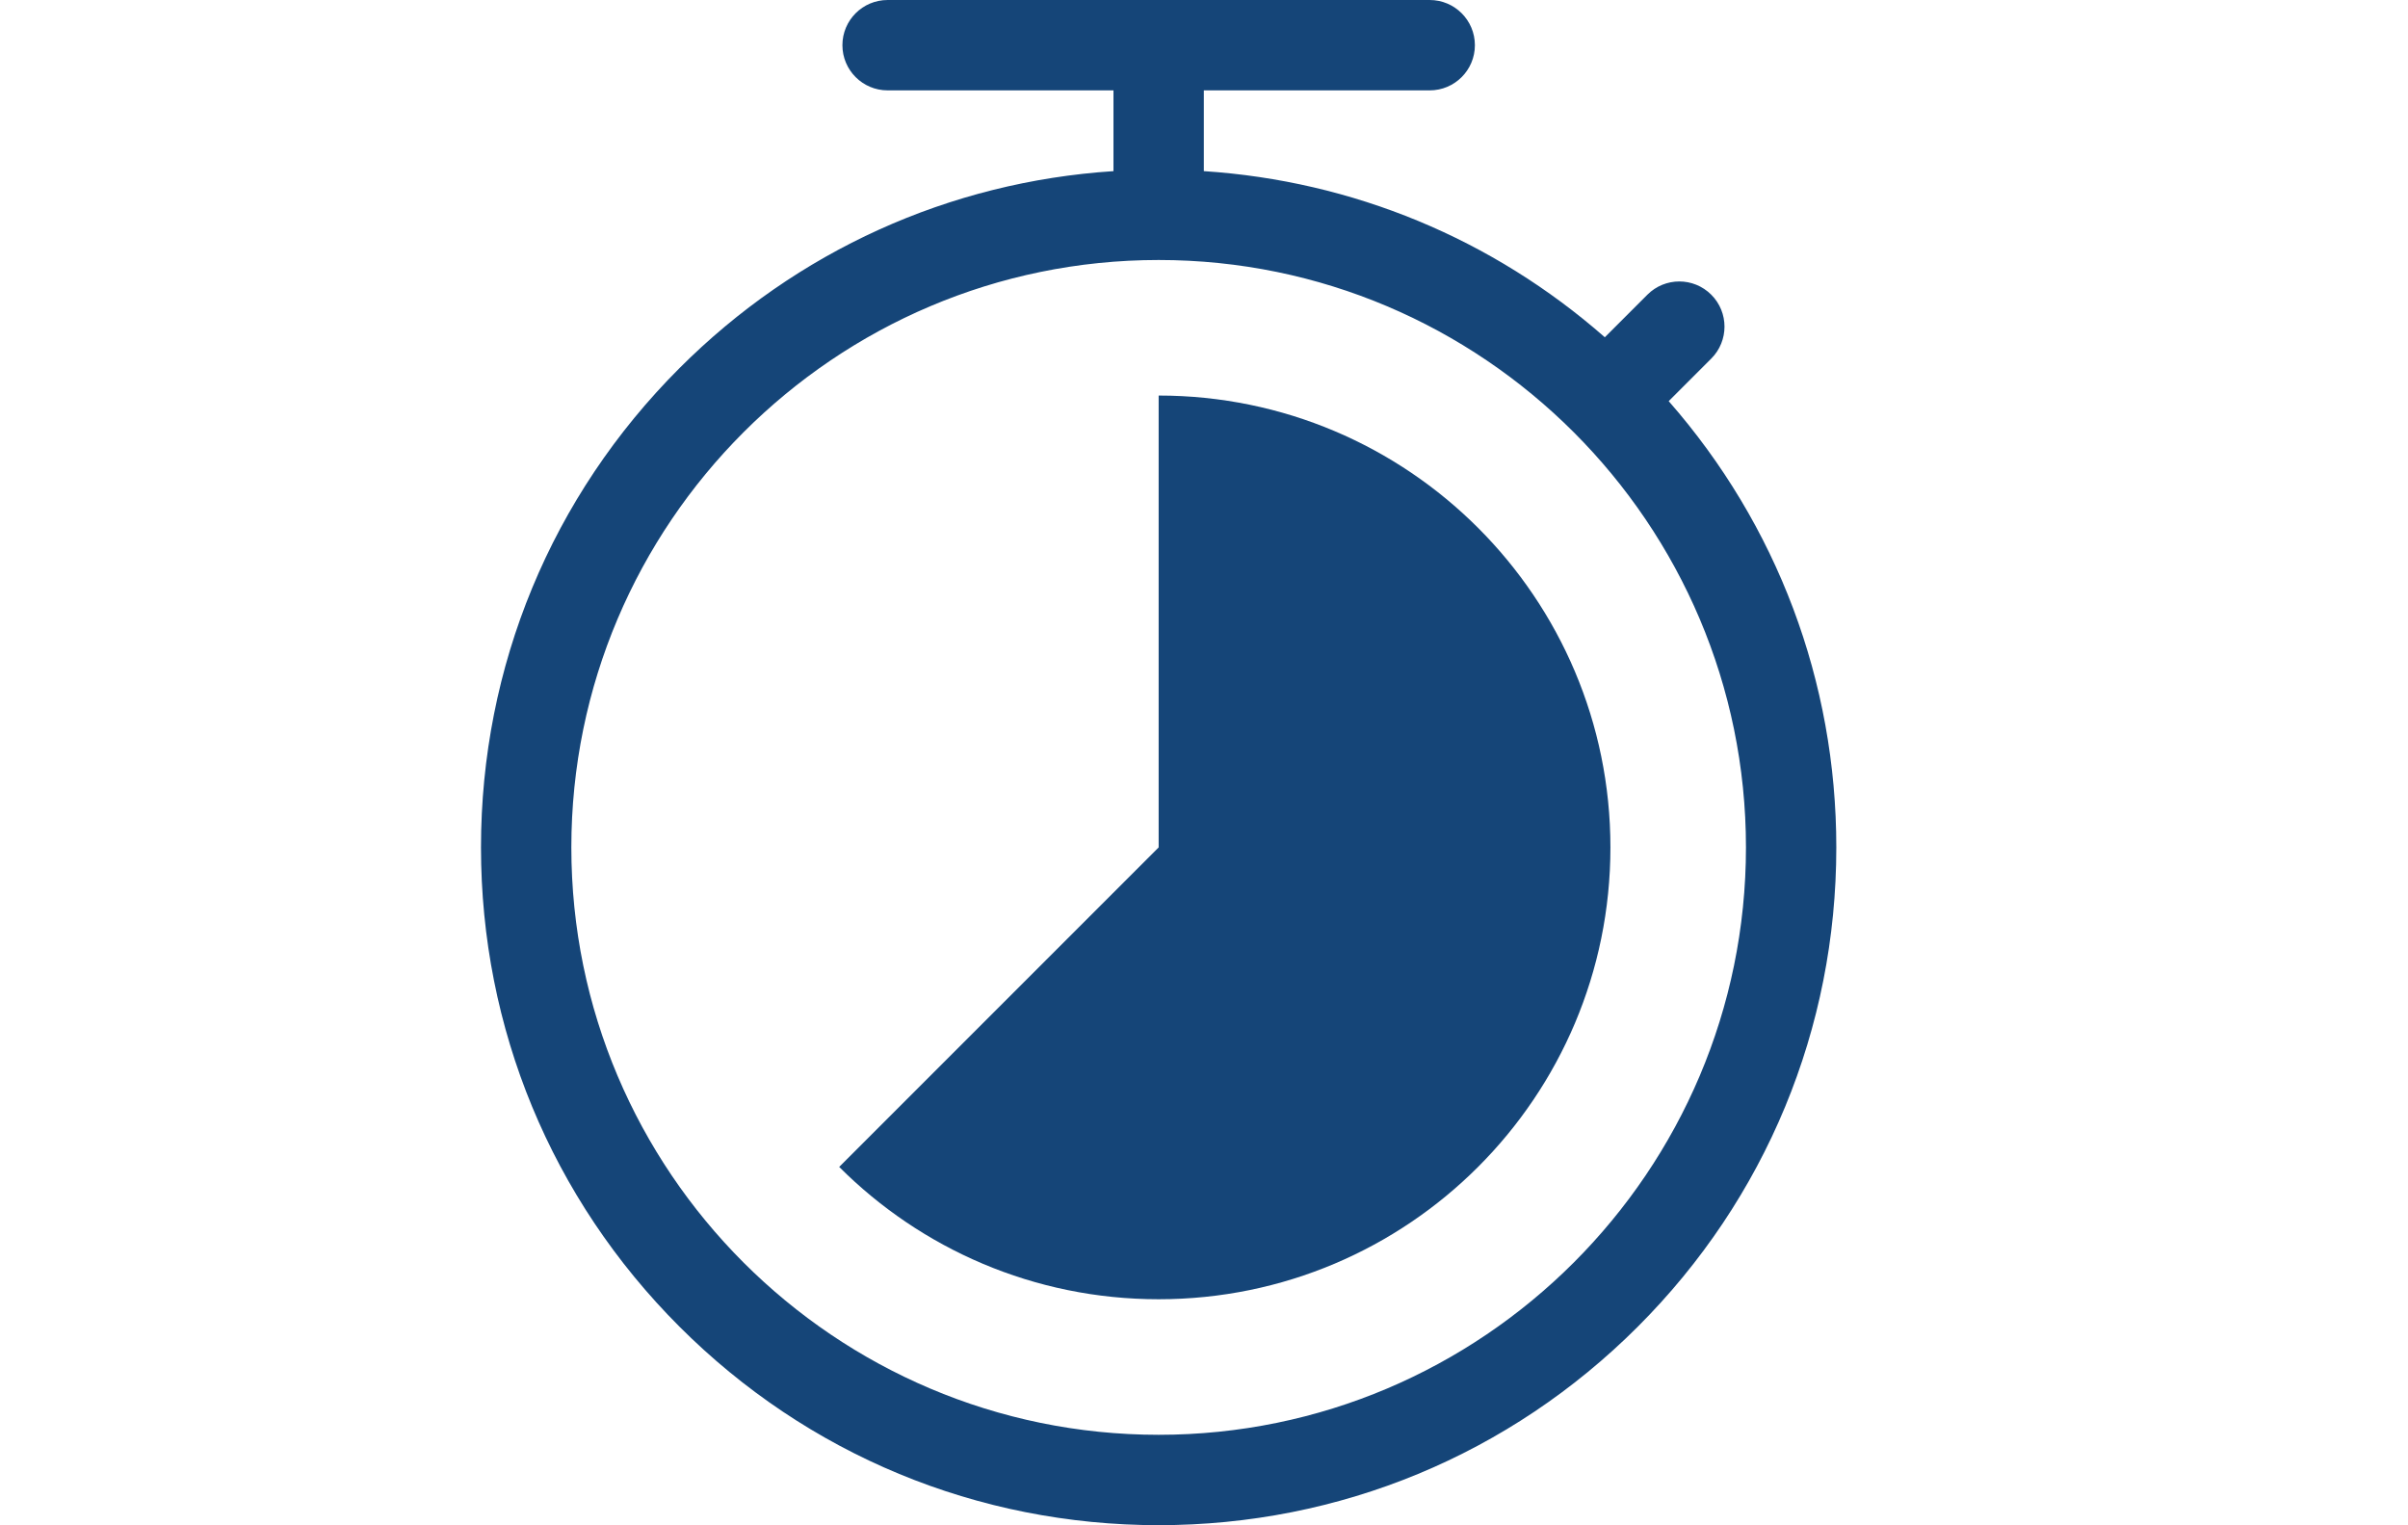
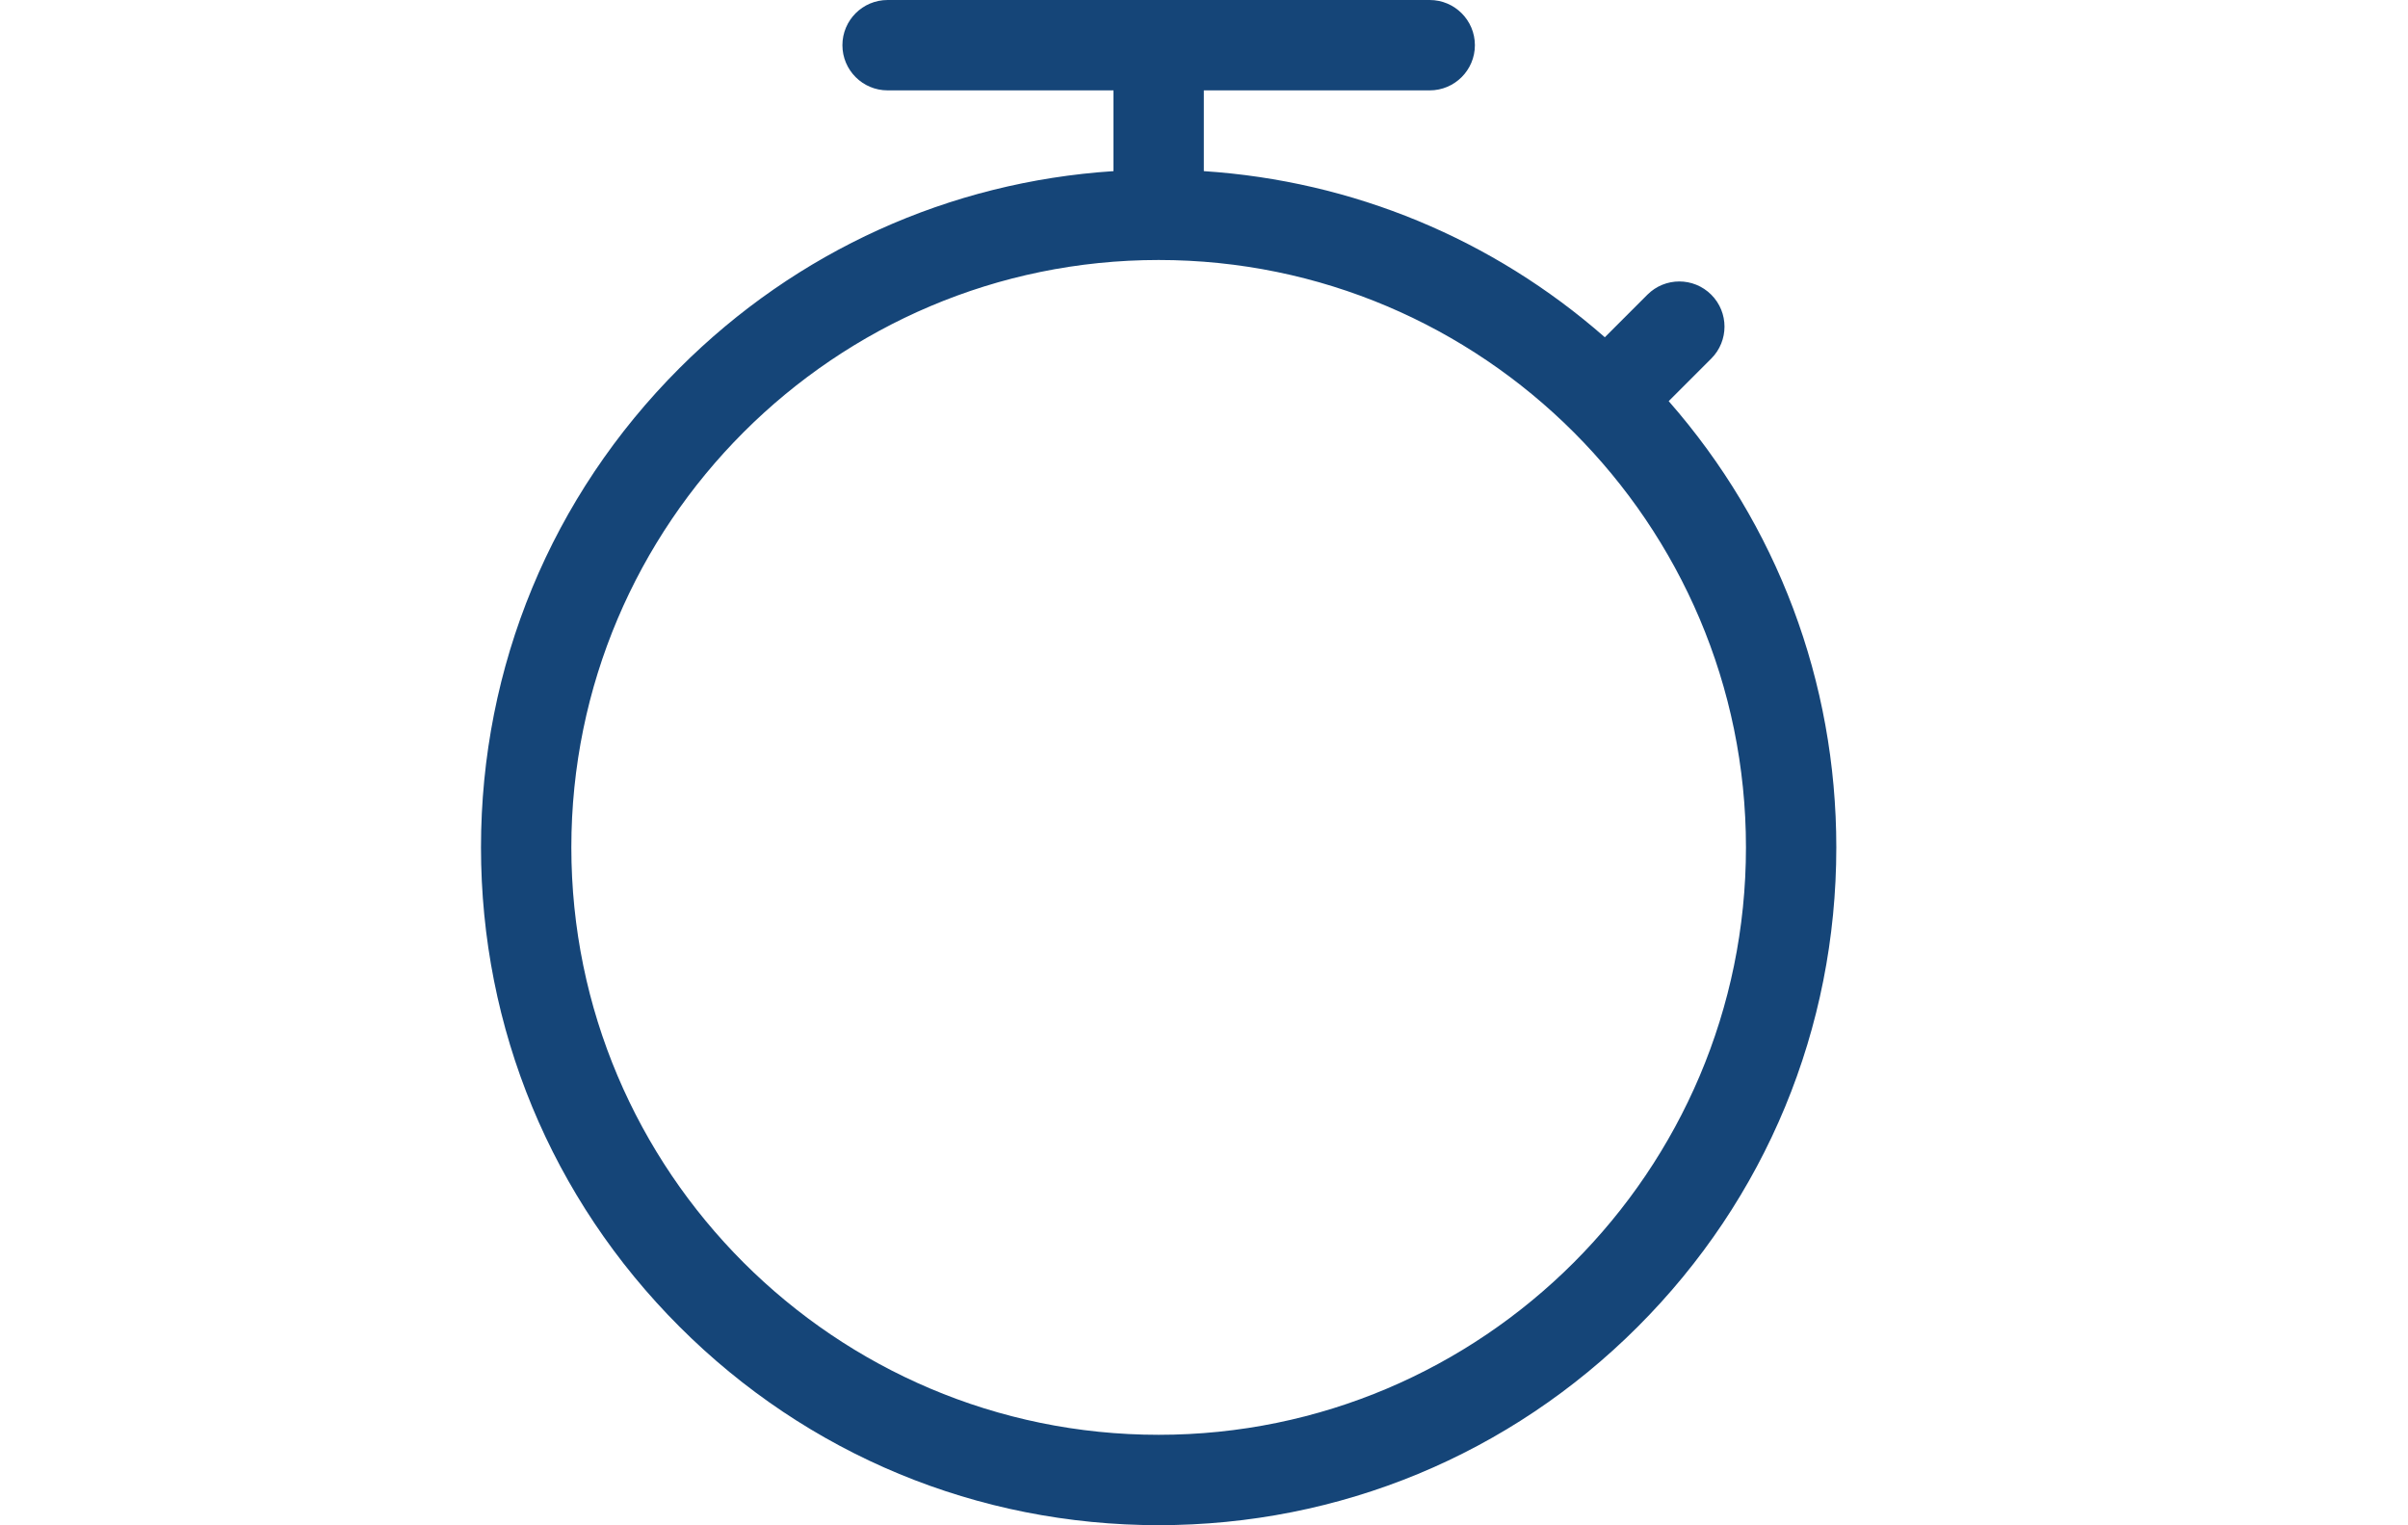
<svg xmlns="http://www.w3.org/2000/svg" t="1762247772050" class="icon" viewBox="0 0 1617 1024" version="1.1" p-id="17116" width="315.82" height="200">
  <path d="M1120.553 269.333l28.578-28.578c11.852-11.852 11.852-31.065 0-42.897-11.852-11.852-31.045-11.852-42.897 0l-28.578 28.578C1002.258 160.301 908.456 121.45 808.384 114.897v-54.223h151.686c16.746 0 30.337-13.591 30.337-30.337s-13.591-30.337-30.337-30.337h-364.046c-16.746 0-30.337 13.591-30.337 30.337s13.591 30.337 30.337 30.337h151.686V114.897c-110.124 7.2-212.684 53.515-291.439 132.27-85.955 85.955-133.281 200.225-133.281 321.776s47.326 235.821 133.281 321.776c85.955 85.955 200.225 133.281 321.776 133.281 121.551 0 235.821-47.326 321.776-133.281 85.955-85.955 133.281-200.225 133.281-321.776 0-111.378-39.782-216.627-112.551-299.61zM778.047 963.326c-217.457 0-394.383-176.926-394.383-394.383s176.926-394.383 394.383-394.383 394.383 176.926 394.383 394.383-176.926 394.383-394.383 394.383z" p-id="17117" fill="#154578" />
-   <path d="M778.047 265.571v303.371L563.523 783.467c54.89 54.89 130.733 88.847 214.524 88.847 167.542 0 303.371-135.83 303.371-303.371s-135.83-303.371-303.371-303.371z" p-id="17118" fill="#154578" />
</svg>